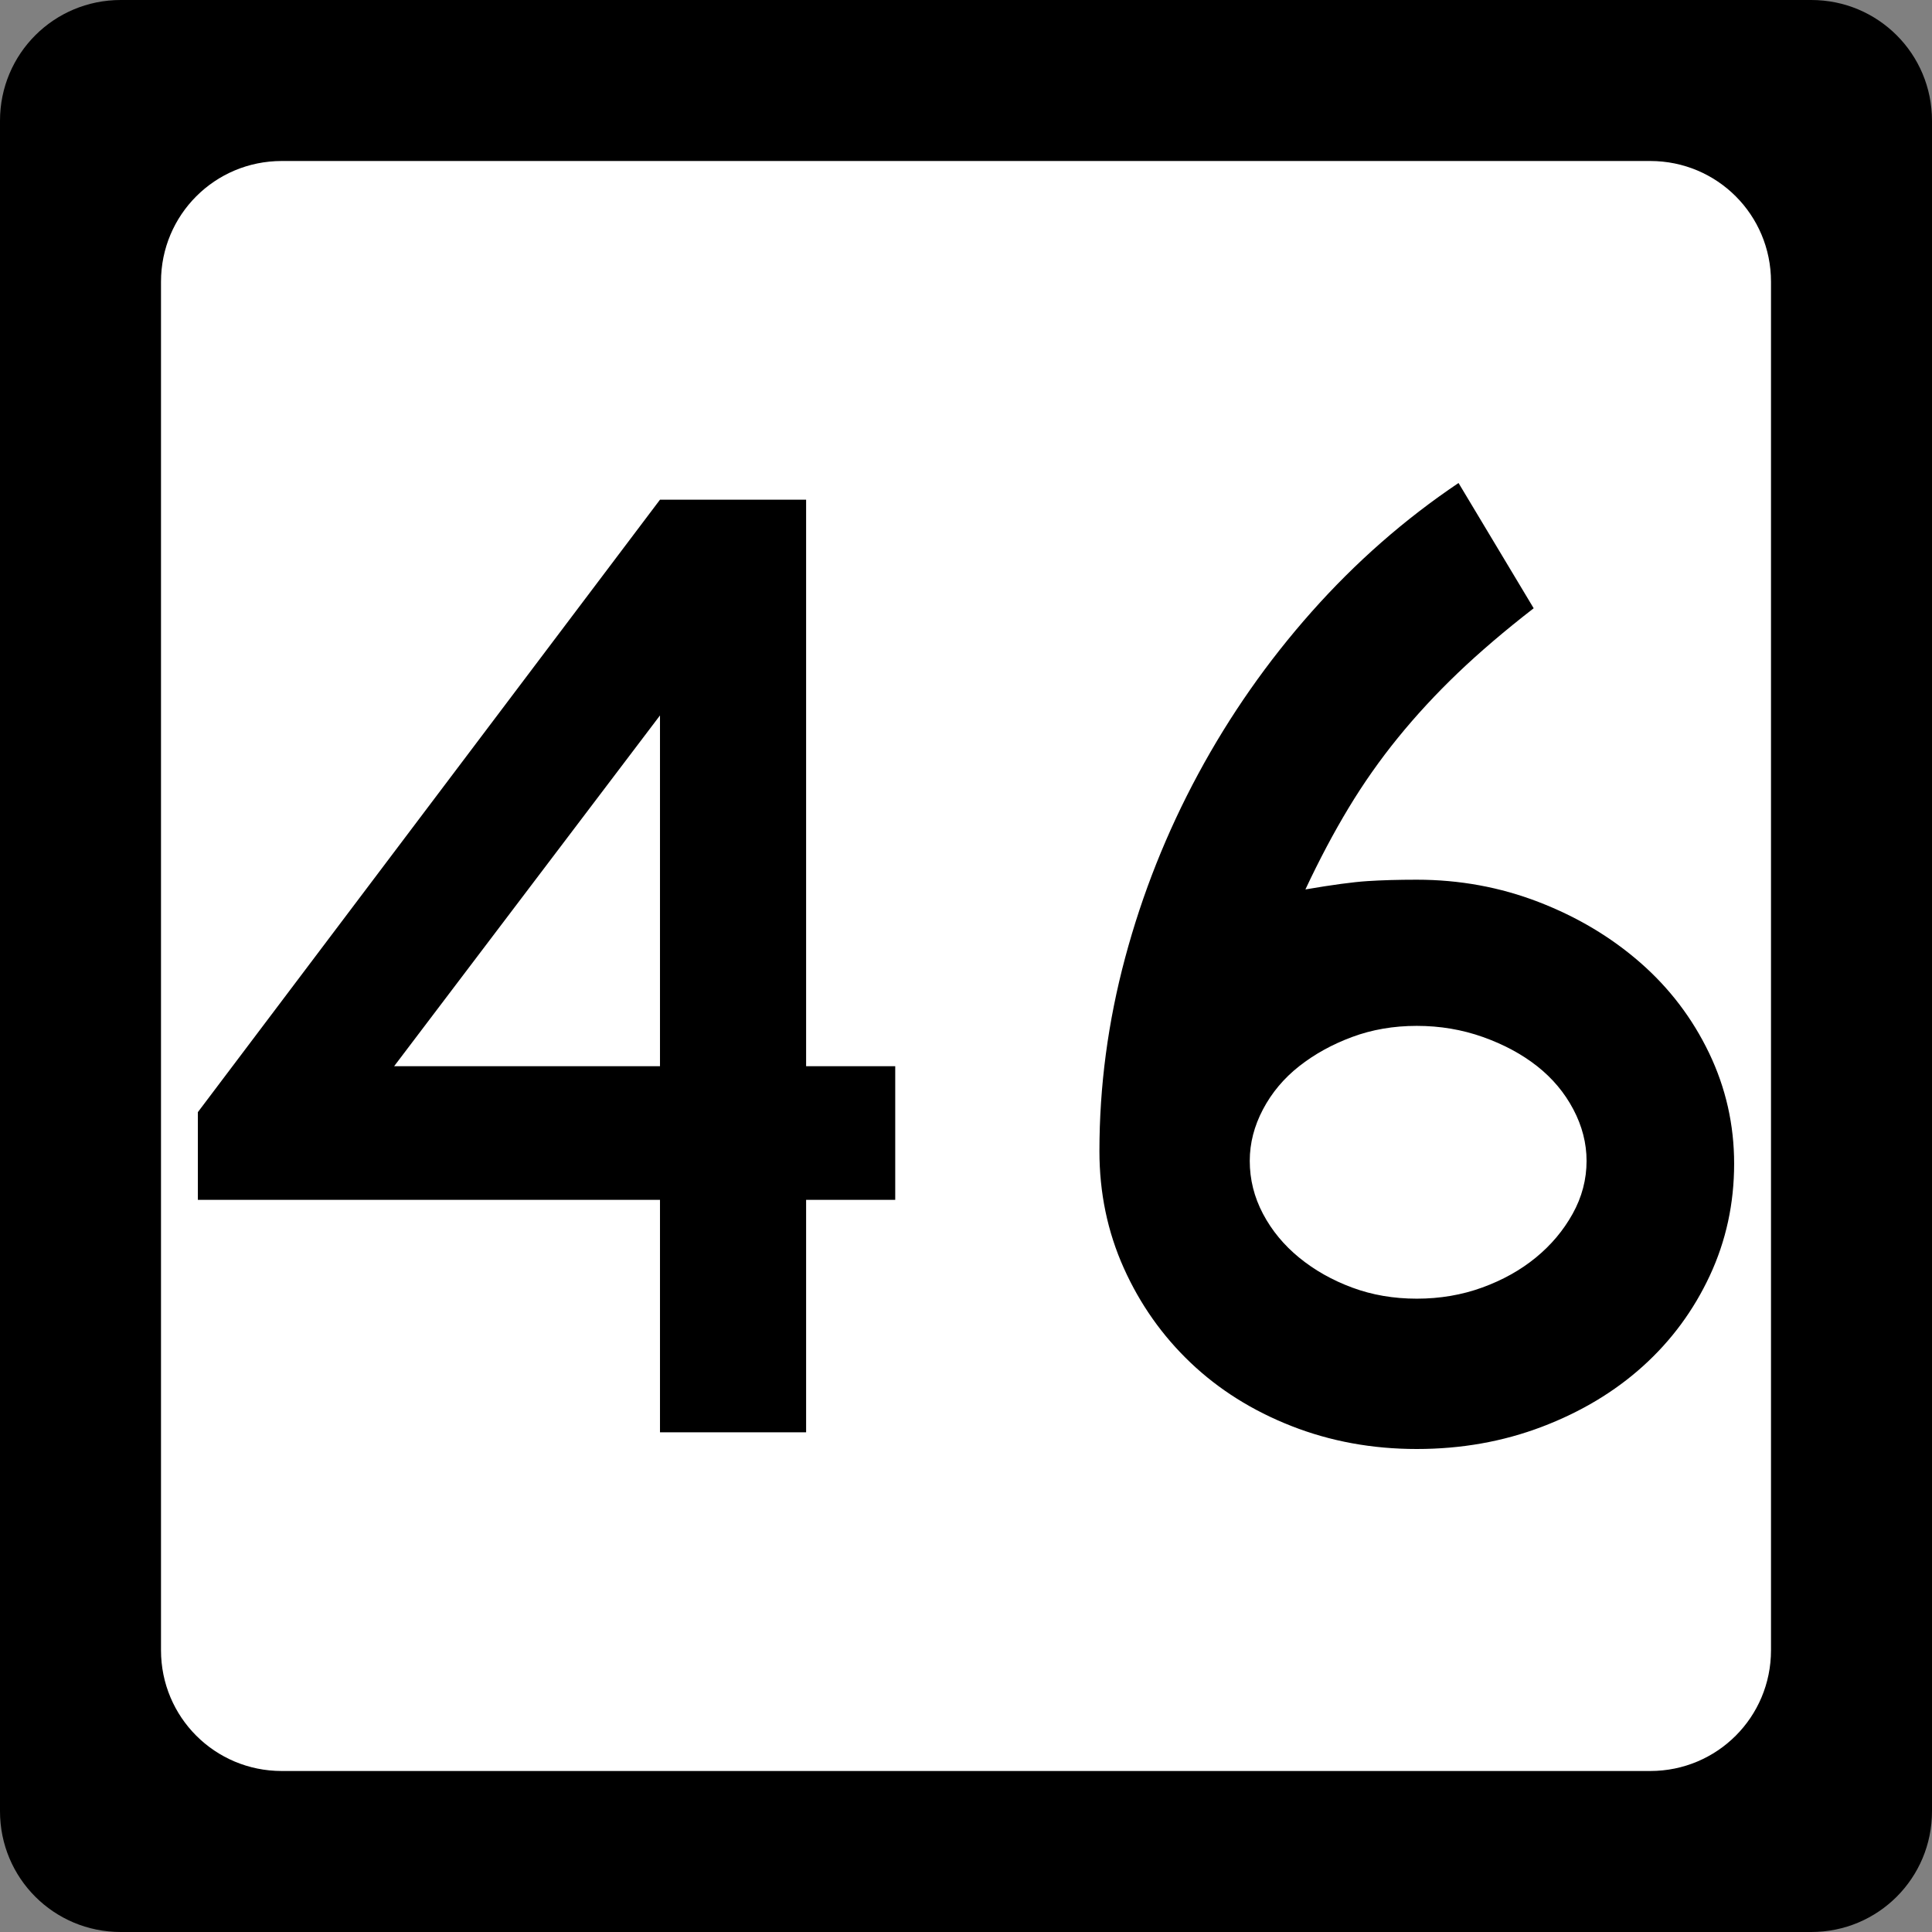
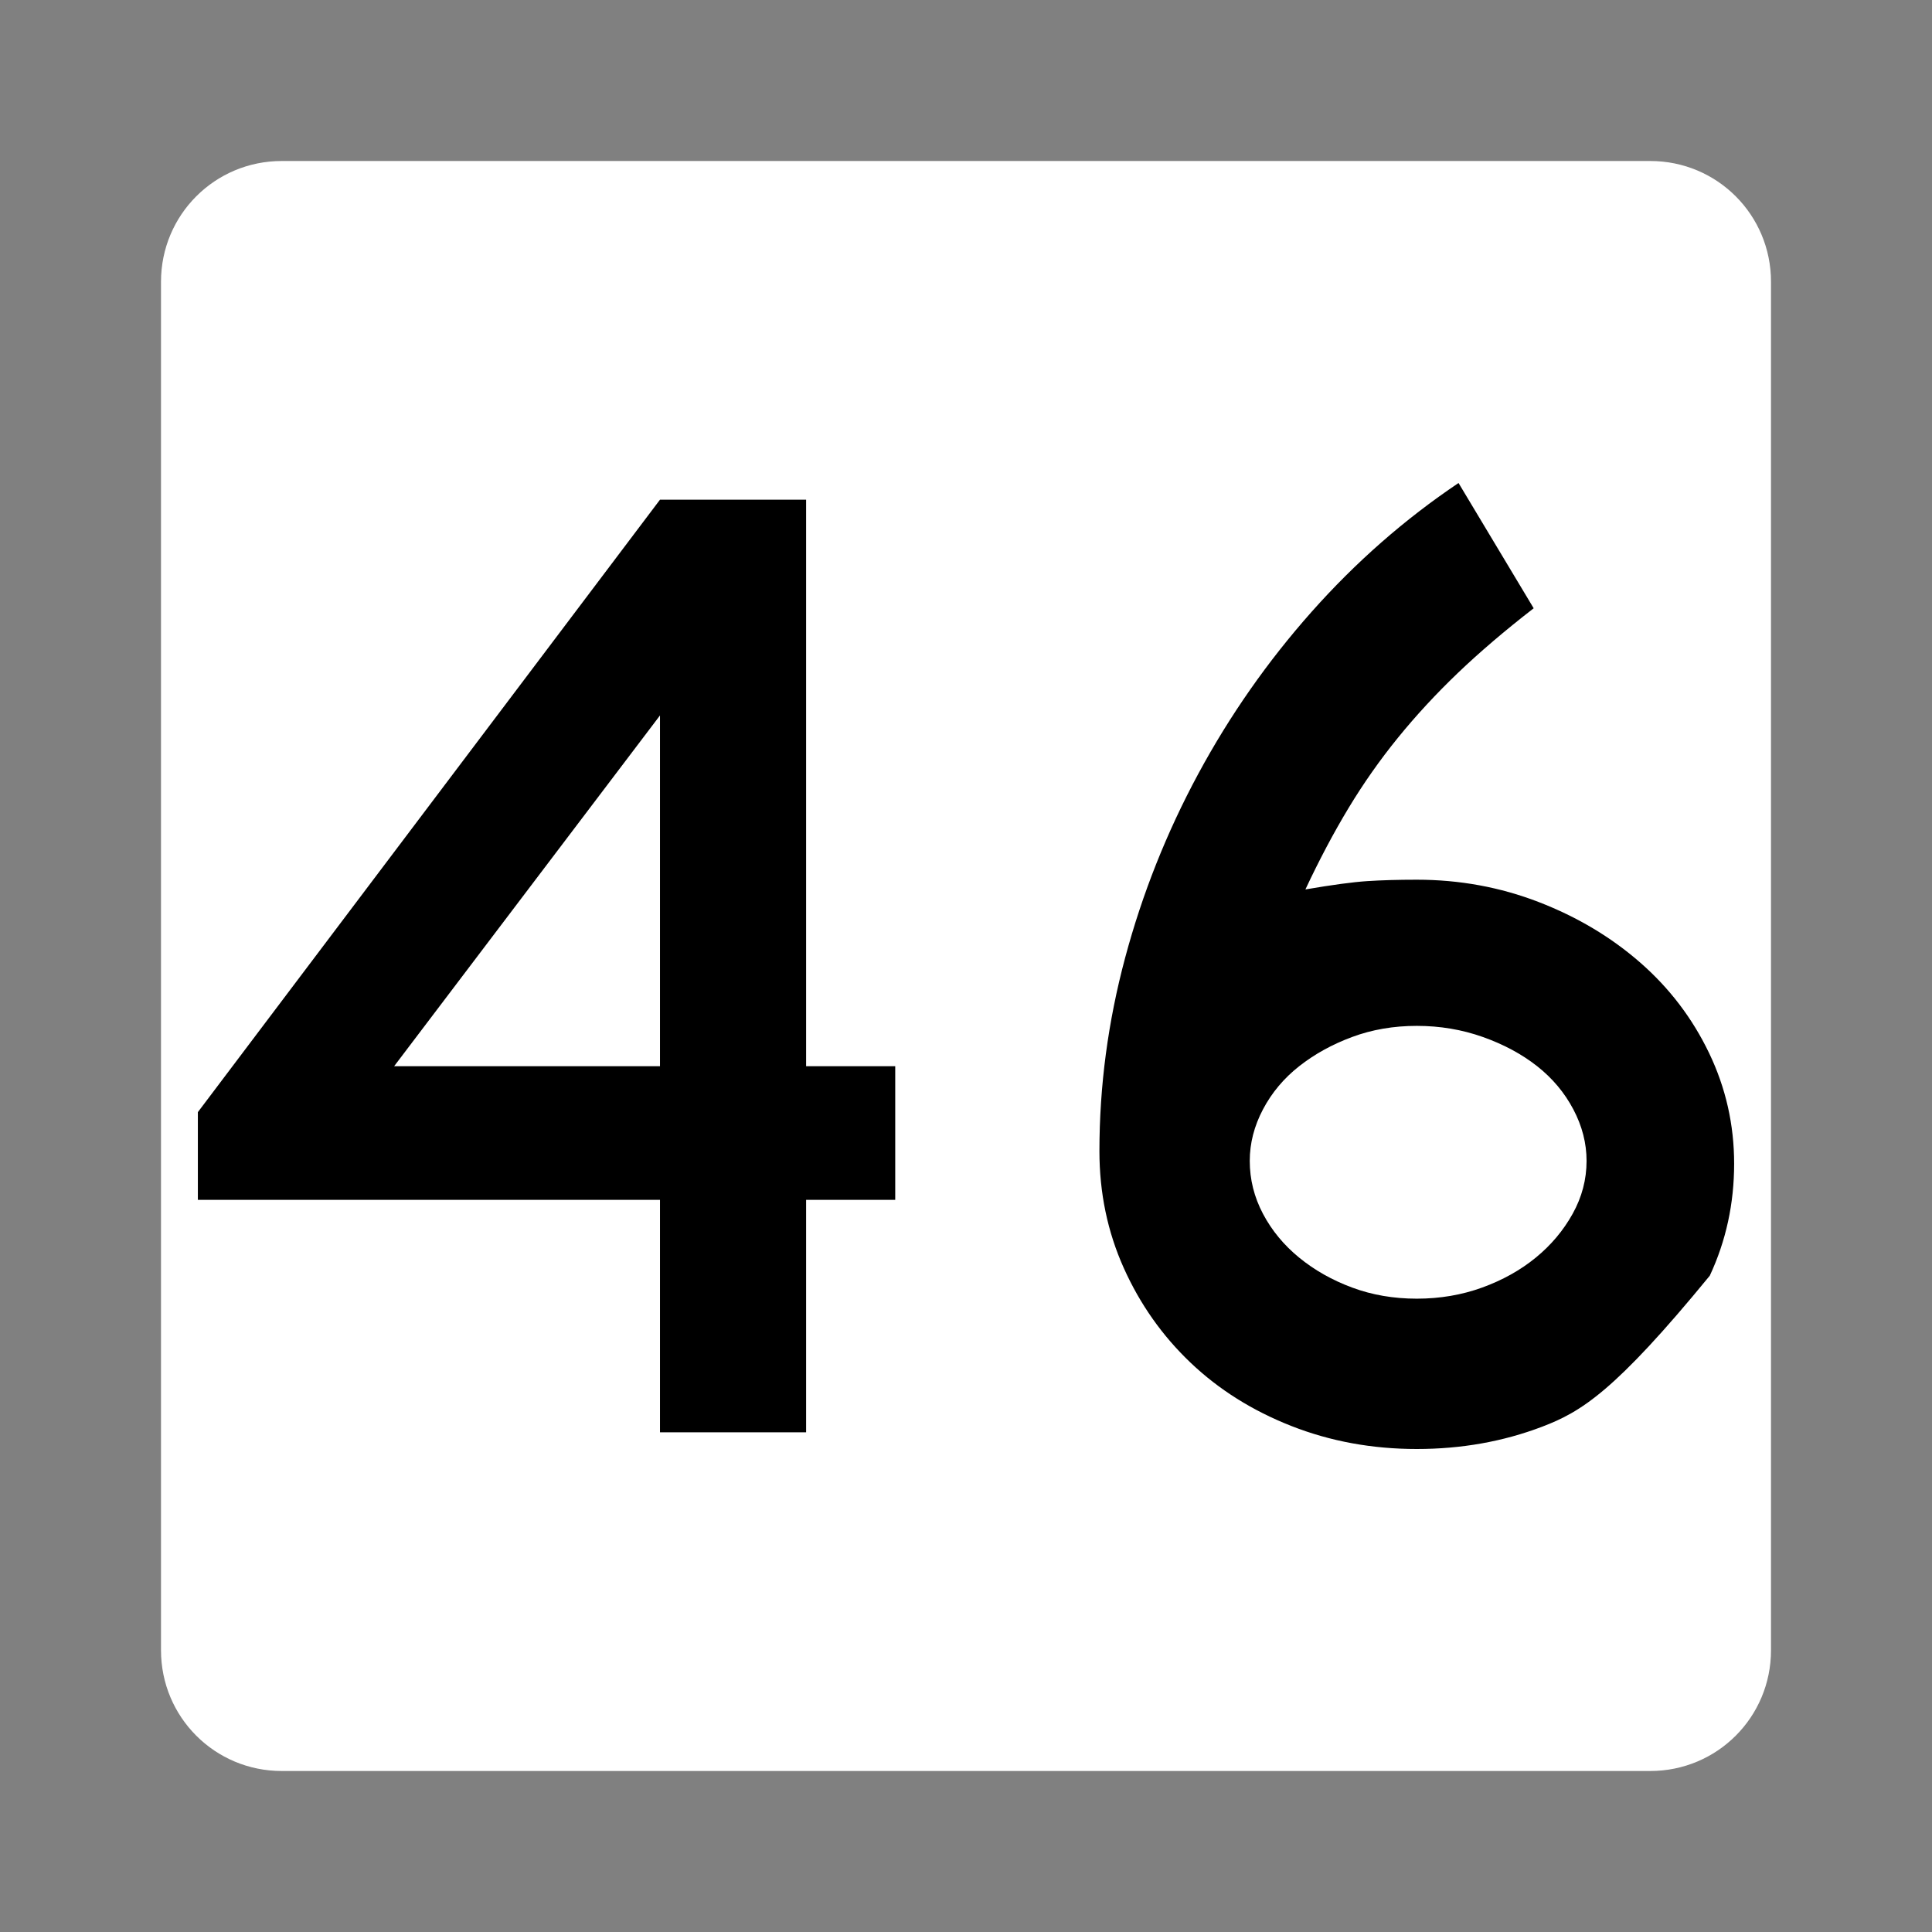
<svg xmlns="http://www.w3.org/2000/svg" version="1.0" width="600" height="600" id="svg2">
  <rect width="100%" height="100%" fill="#808080" stroke="none" />
  <defs id="defs4" />
  <g id="layer1">
    <g id="g1886">
-       <path d="M 37.5,0 L 562.5,0 C 583.275,0 600,16.725 600,37.5 L 600,562.5 C 600,583.275 583.275,600 562.5,600 L 37.5,600 C 16.725,600 0,583.275 0,562.5 L 0,37.5 C 0,16.725 16.725,0 37.5,0 z " style="fill:black;fill-opacity:1;stroke:none" id="rect5533" />
      <path d="M 87.5,50 L 512.5,50 C 533.275,50 550,66.725 550,87.5 L 550,512.5 C 550,533.275 533.275,550 512.5,550 L 87.5,550 C 66.725,550 50,533.275 50,512.5 L 50,87.5 C 50,66.725 66.725,50 87.5,50 z " style="fill:white;fill-opacity:1;stroke:none" id="rect5535" />
-       <path d="M 250.345,372.629 L 250.345,444.816 L 204.965,444.816 L 204.965,372.629 L 61.449,372.629 L 61.449,345.387 L 204.965,155.185 L 250.345,155.185 L 250.345,331.127 L 278.022,331.127 L 278.022,372.629 L 250.345,372.629 z M 204.965,222.187 L 122.396,331.127 L 204.965,331.127 L 204.965,222.187 z M 538.552,361.389 C 538.552,373.781 536.03,385.379 530.986,396.183 C 525.942,406.988 519.025,416.354 510.235,424.282 C 501.445,432.211 490.999,438.479 478.898,443.088 C 466.796,447.696 453.828,450 439.994,450 C 426.16,450 413.19,447.624 401.084,442.87 C 388.978,438.117 378.532,431.56 369.747,423.201 C 360.961,414.841 354.046,405.042 349.002,393.802 C 343.958,382.563 341.436,370.461 341.436,357.498 C 341.436,337.323 344.101,317.293 349.431,297.408 C 354.76,277.523 362.324,258.503 372.121,240.346 C 381.918,222.189 393.661,205.403 407.351,189.985 C 421.039,174.568 436.243,161.24 452.962,150 L 476.299,188.903 C 467.363,195.825 459.51,202.527 452.738,209.008 C 445.966,215.49 439.77,222.189 434.15,229.106 C 428.53,236.023 423.416,243.301 418.808,250.939 C 414.199,258.577 409.732,267.005 405.405,276.222 C 413.768,274.788 420.182,273.926 424.645,273.636 C 429.108,273.346 434.225,273.201 439.994,273.201 C 453.248,273.201 465.855,275.507 477.816,280.12 C 489.776,284.733 500.295,291.001 509.371,298.925 C 518.447,306.849 525.58,316.216 530.769,327.024 C 535.957,337.833 538.552,349.288 538.552,361.389 L 538.552,361.389 z M 492.723,360.519 C 492.723,355.049 491.355,349.719 488.62,344.53 C 485.885,339.341 482.14,334.874 477.387,331.127 C 472.633,327.38 467.014,324.355 460.528,322.051 C 454.041,319.747 447.197,318.595 439.994,318.594 C 432.791,318.595 426.092,319.747 419.896,322.051 C 413.7,324.355 408.223,327.38 403.465,331.127 C 398.707,334.874 394.961,339.341 392.226,344.53 C 389.491,349.719 388.123,355.049 388.123,360.519 C 388.123,366.288 389.491,371.765 392.226,376.949 C 394.961,382.134 398.707,386.672 403.465,390.564 C 408.223,394.455 413.7,397.553 419.896,399.857 C 426.092,402.162 432.791,403.314 439.994,403.314 C 447.197,403.314 453.969,402.162 460.31,399.857 C 466.651,397.553 472.198,394.455 476.952,390.564 C 481.705,386.672 485.522,382.134 488.402,376.949 C 491.283,371.765 492.723,366.288 492.723,360.519 L 492.723,360.519 z " style="font-size:432.277px;font-style:normal;font-weight:normal;text-align:center;text-anchor:middle;fill:black;fill-opacity:1;stroke:none;stroke-width:1px;stroke-linecap:butt;stroke-linejoin:miter;stroke-opacity:1;font-family:Roadgeek 2005 Series C" id="text1873" />
+       <path d="M 250.345,372.629 L 250.345,444.816 L 204.965,444.816 L 204.965,372.629 L 61.449,372.629 L 61.449,345.387 L 204.965,155.185 L 250.345,155.185 L 250.345,331.127 L 278.022,331.127 L 278.022,372.629 L 250.345,372.629 z M 204.965,222.187 L 122.396,331.127 L 204.965,331.127 L 204.965,222.187 z M 538.552,361.389 C 538.552,373.781 536.03,385.379 530.986,396.183 C 501.445,432.211 490.999,438.479 478.898,443.088 C 466.796,447.696 453.828,450 439.994,450 C 426.16,450 413.19,447.624 401.084,442.87 C 388.978,438.117 378.532,431.56 369.747,423.201 C 360.961,414.841 354.046,405.042 349.002,393.802 C 343.958,382.563 341.436,370.461 341.436,357.498 C 341.436,337.323 344.101,317.293 349.431,297.408 C 354.76,277.523 362.324,258.503 372.121,240.346 C 381.918,222.189 393.661,205.403 407.351,189.985 C 421.039,174.568 436.243,161.24 452.962,150 L 476.299,188.903 C 467.363,195.825 459.51,202.527 452.738,209.008 C 445.966,215.49 439.77,222.189 434.15,229.106 C 428.53,236.023 423.416,243.301 418.808,250.939 C 414.199,258.577 409.732,267.005 405.405,276.222 C 413.768,274.788 420.182,273.926 424.645,273.636 C 429.108,273.346 434.225,273.201 439.994,273.201 C 453.248,273.201 465.855,275.507 477.816,280.12 C 489.776,284.733 500.295,291.001 509.371,298.925 C 518.447,306.849 525.58,316.216 530.769,327.024 C 535.957,337.833 538.552,349.288 538.552,361.389 L 538.552,361.389 z M 492.723,360.519 C 492.723,355.049 491.355,349.719 488.62,344.53 C 485.885,339.341 482.14,334.874 477.387,331.127 C 472.633,327.38 467.014,324.355 460.528,322.051 C 454.041,319.747 447.197,318.595 439.994,318.594 C 432.791,318.595 426.092,319.747 419.896,322.051 C 413.7,324.355 408.223,327.38 403.465,331.127 C 398.707,334.874 394.961,339.341 392.226,344.53 C 389.491,349.719 388.123,355.049 388.123,360.519 C 388.123,366.288 389.491,371.765 392.226,376.949 C 394.961,382.134 398.707,386.672 403.465,390.564 C 408.223,394.455 413.7,397.553 419.896,399.857 C 426.092,402.162 432.791,403.314 439.994,403.314 C 447.197,403.314 453.969,402.162 460.31,399.857 C 466.651,397.553 472.198,394.455 476.952,390.564 C 481.705,386.672 485.522,382.134 488.402,376.949 C 491.283,371.765 492.723,366.288 492.723,360.519 L 492.723,360.519 z " style="font-size:432.277px;font-style:normal;font-weight:normal;text-align:center;text-anchor:middle;fill:black;fill-opacity:1;stroke:none;stroke-width:1px;stroke-linecap:butt;stroke-linejoin:miter;stroke-opacity:1;font-family:Roadgeek 2005 Series C" id="text1873" />
    </g>
  </g>
</svg>